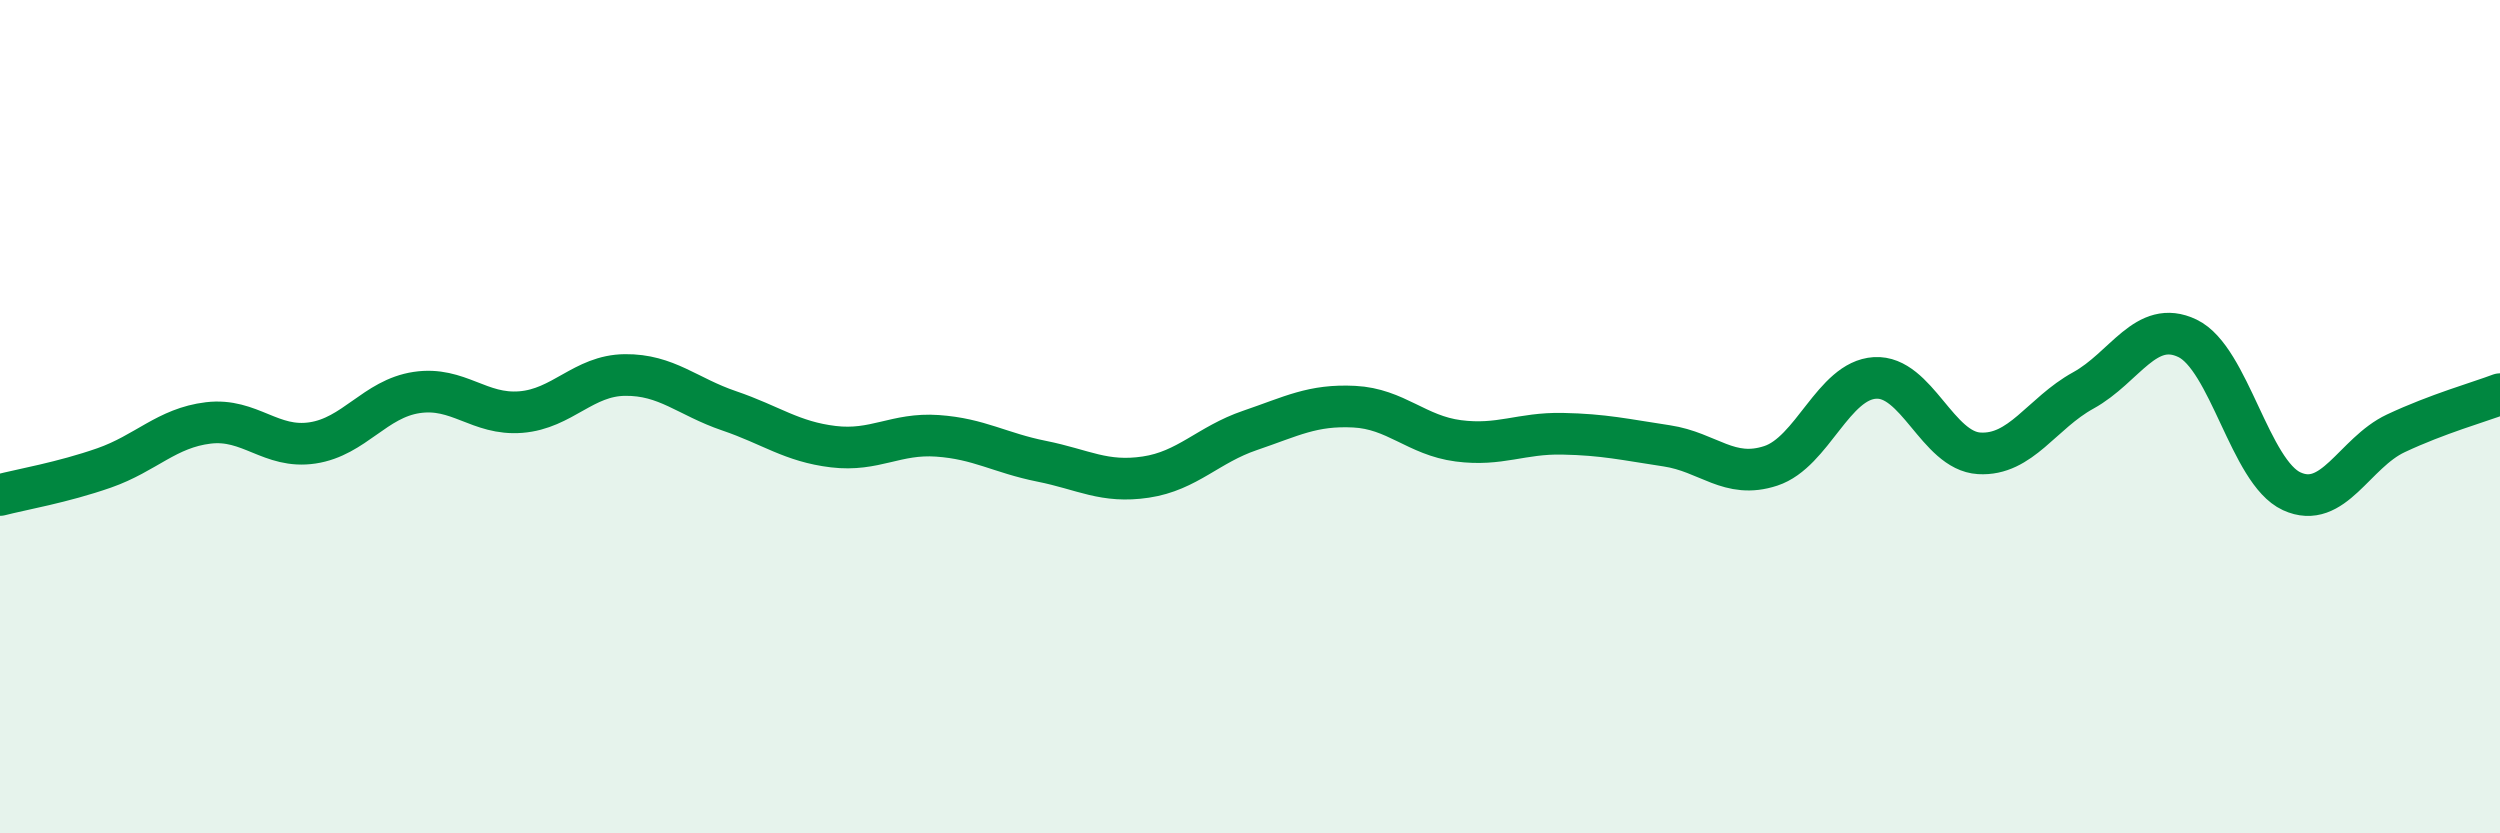
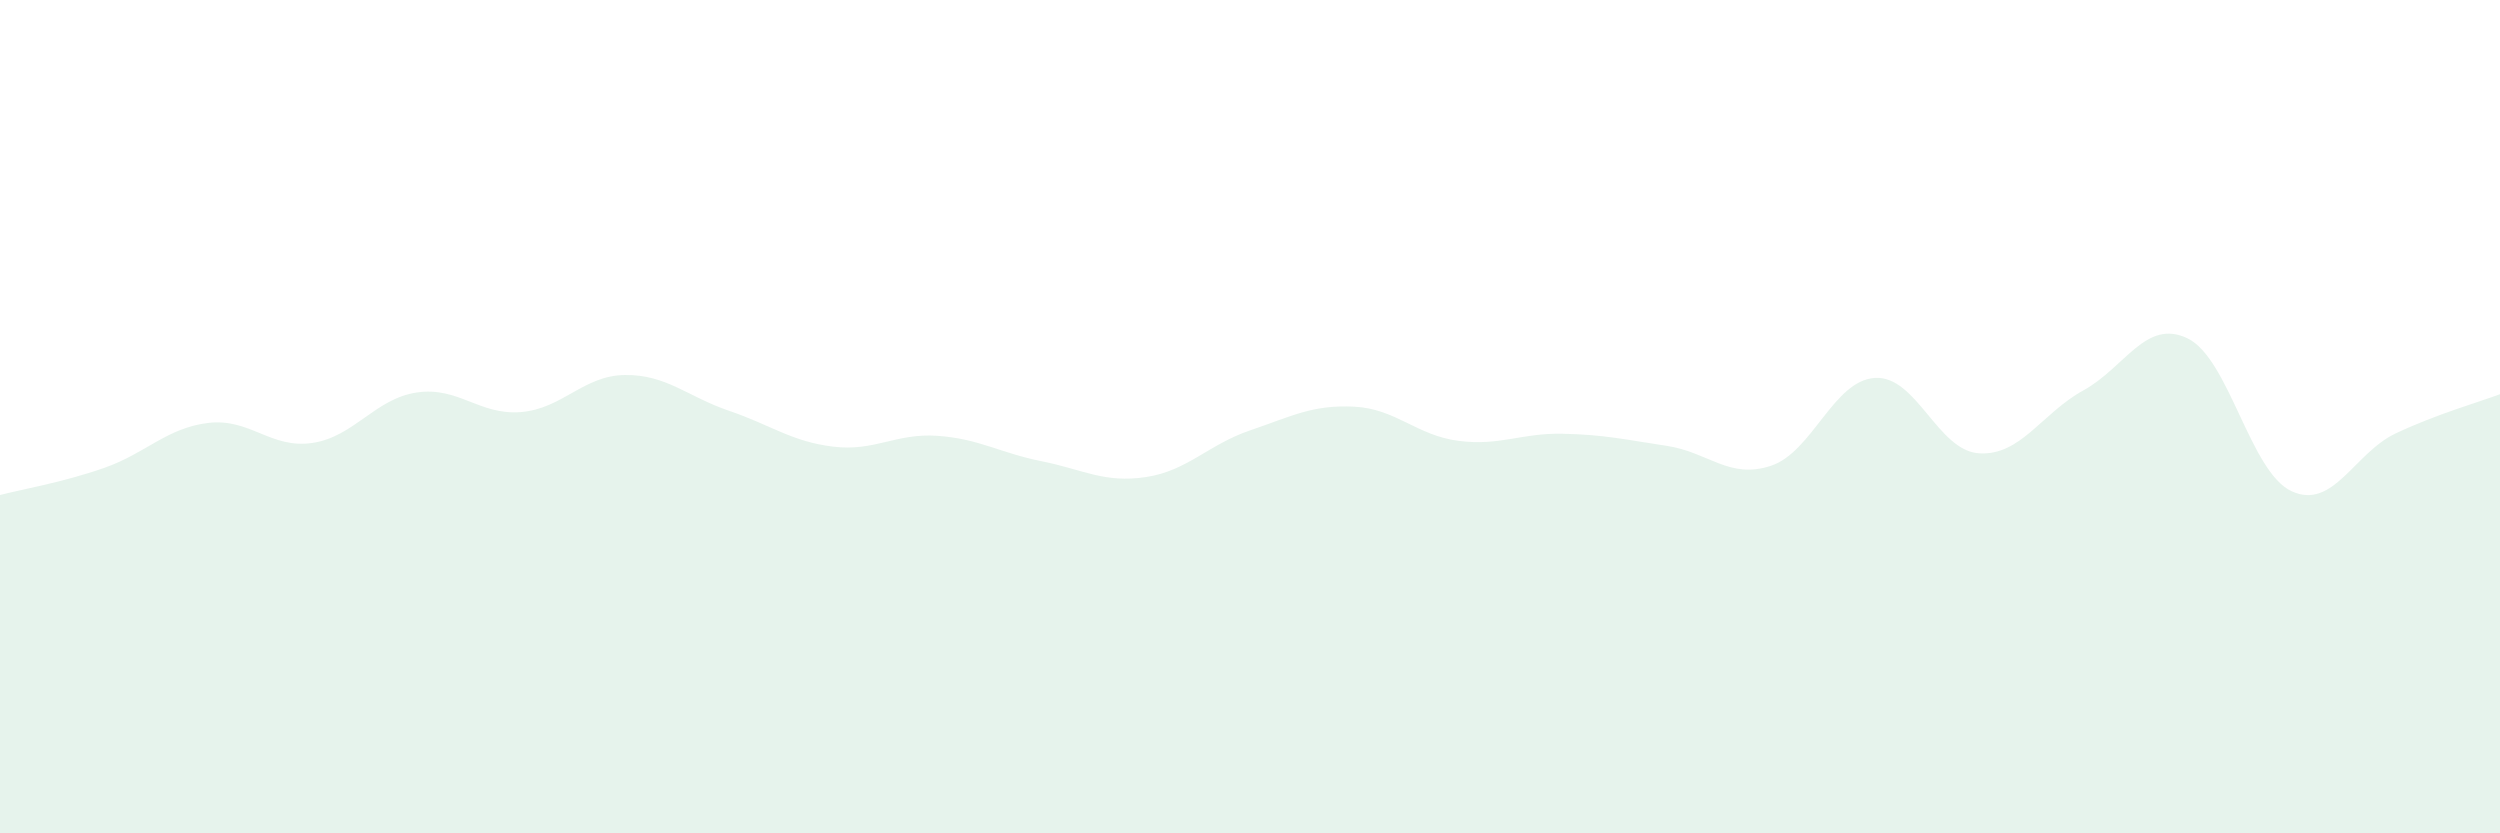
<svg xmlns="http://www.w3.org/2000/svg" width="60" height="20" viewBox="0 0 60 20">
  <path d="M 0,11.88 C 0.5,11.75 1.5,11.58 2.5,11.23 C 3.5,10.88 4,10.27 5,10.15 C 6,10.03 6.5,10.78 7.5,10.63 C 8.5,10.48 9,9.57 10,9.42 C 11,9.27 11.5,9.97 12.5,9.89 C 13.5,9.81 14,9.01 15,9 C 16,8.99 16.5,9.52 17.5,9.86 C 18.5,10.2 19,10.6 20,10.72 C 21,10.84 21.5,10.39 22.5,10.46 C 23.5,10.53 24,10.87 25,11.07 C 26,11.27 26.5,11.6 27.5,11.45 C 28.5,11.3 29,10.67 30,10.33 C 31,9.99 31.5,9.71 32.5,9.76 C 33.5,9.81 34,10.45 35,10.58 C 36,10.71 36.5,10.39 37.5,10.41 C 38.5,10.43 39,10.55 40,10.7 C 41,10.85 41.5,11.51 42.5,11.18 C 43.5,10.85 44,9.13 45,9.07 C 46,9.01 46.5,10.82 47.5,10.88 C 48.5,10.94 49,9.92 50,9.37 C 51,8.82 51.5,7.64 52.5,8.12 C 53.5,8.6 54,11.33 55,11.79 C 56,12.25 56.5,10.87 57.5,10.4 C 58.5,9.93 59.5,9.65 60,9.46L60 20L0 20Z" fill="#008740" opacity="0.1" stroke-linecap="round" stroke-linejoin="round" />
-   <path d="M 0,11.88 C 0.5,11.75 1.5,11.58 2.5,11.23 C 3.5,10.88 4,10.27 5,10.15 C 6,10.03 6.5,10.78 7.5,10.63 C 8.5,10.48 9,9.57 10,9.42 C 11,9.27 11.5,9.97 12.5,9.89 C 13.5,9.81 14,9.01 15,9 C 16,8.99 16.5,9.52 17.5,9.86 C 18.5,10.2 19,10.6 20,10.72 C 21,10.84 21.5,10.39 22.5,10.46 C 23.5,10.53 24,10.87 25,11.07 C 26,11.27 26.5,11.6 27.5,11.45 C 28.5,11.3 29,10.67 30,10.33 C 31,9.99 31.5,9.71 32.5,9.76 C 33.5,9.81 34,10.45 35,10.58 C 36,10.71 36.5,10.39 37.5,10.41 C 38.5,10.43 39,10.55 40,10.7 C 41,10.85 41.5,11.51 42.5,11.18 C 43.5,10.85 44,9.13 45,9.07 C 46,9.01 46.5,10.82 47.5,10.88 C 48.5,10.94 49,9.92 50,9.37 C 51,8.82 51.5,7.64 52.5,8.12 C 53.5,8.6 54,11.33 55,11.79 C 56,12.25 56.5,10.87 57.5,10.4 C 58.5,9.93 59.5,9.65 60,9.46" stroke="#008740" stroke-width="1" fill="none" stroke-linecap="round" stroke-linejoin="round" />
</svg>